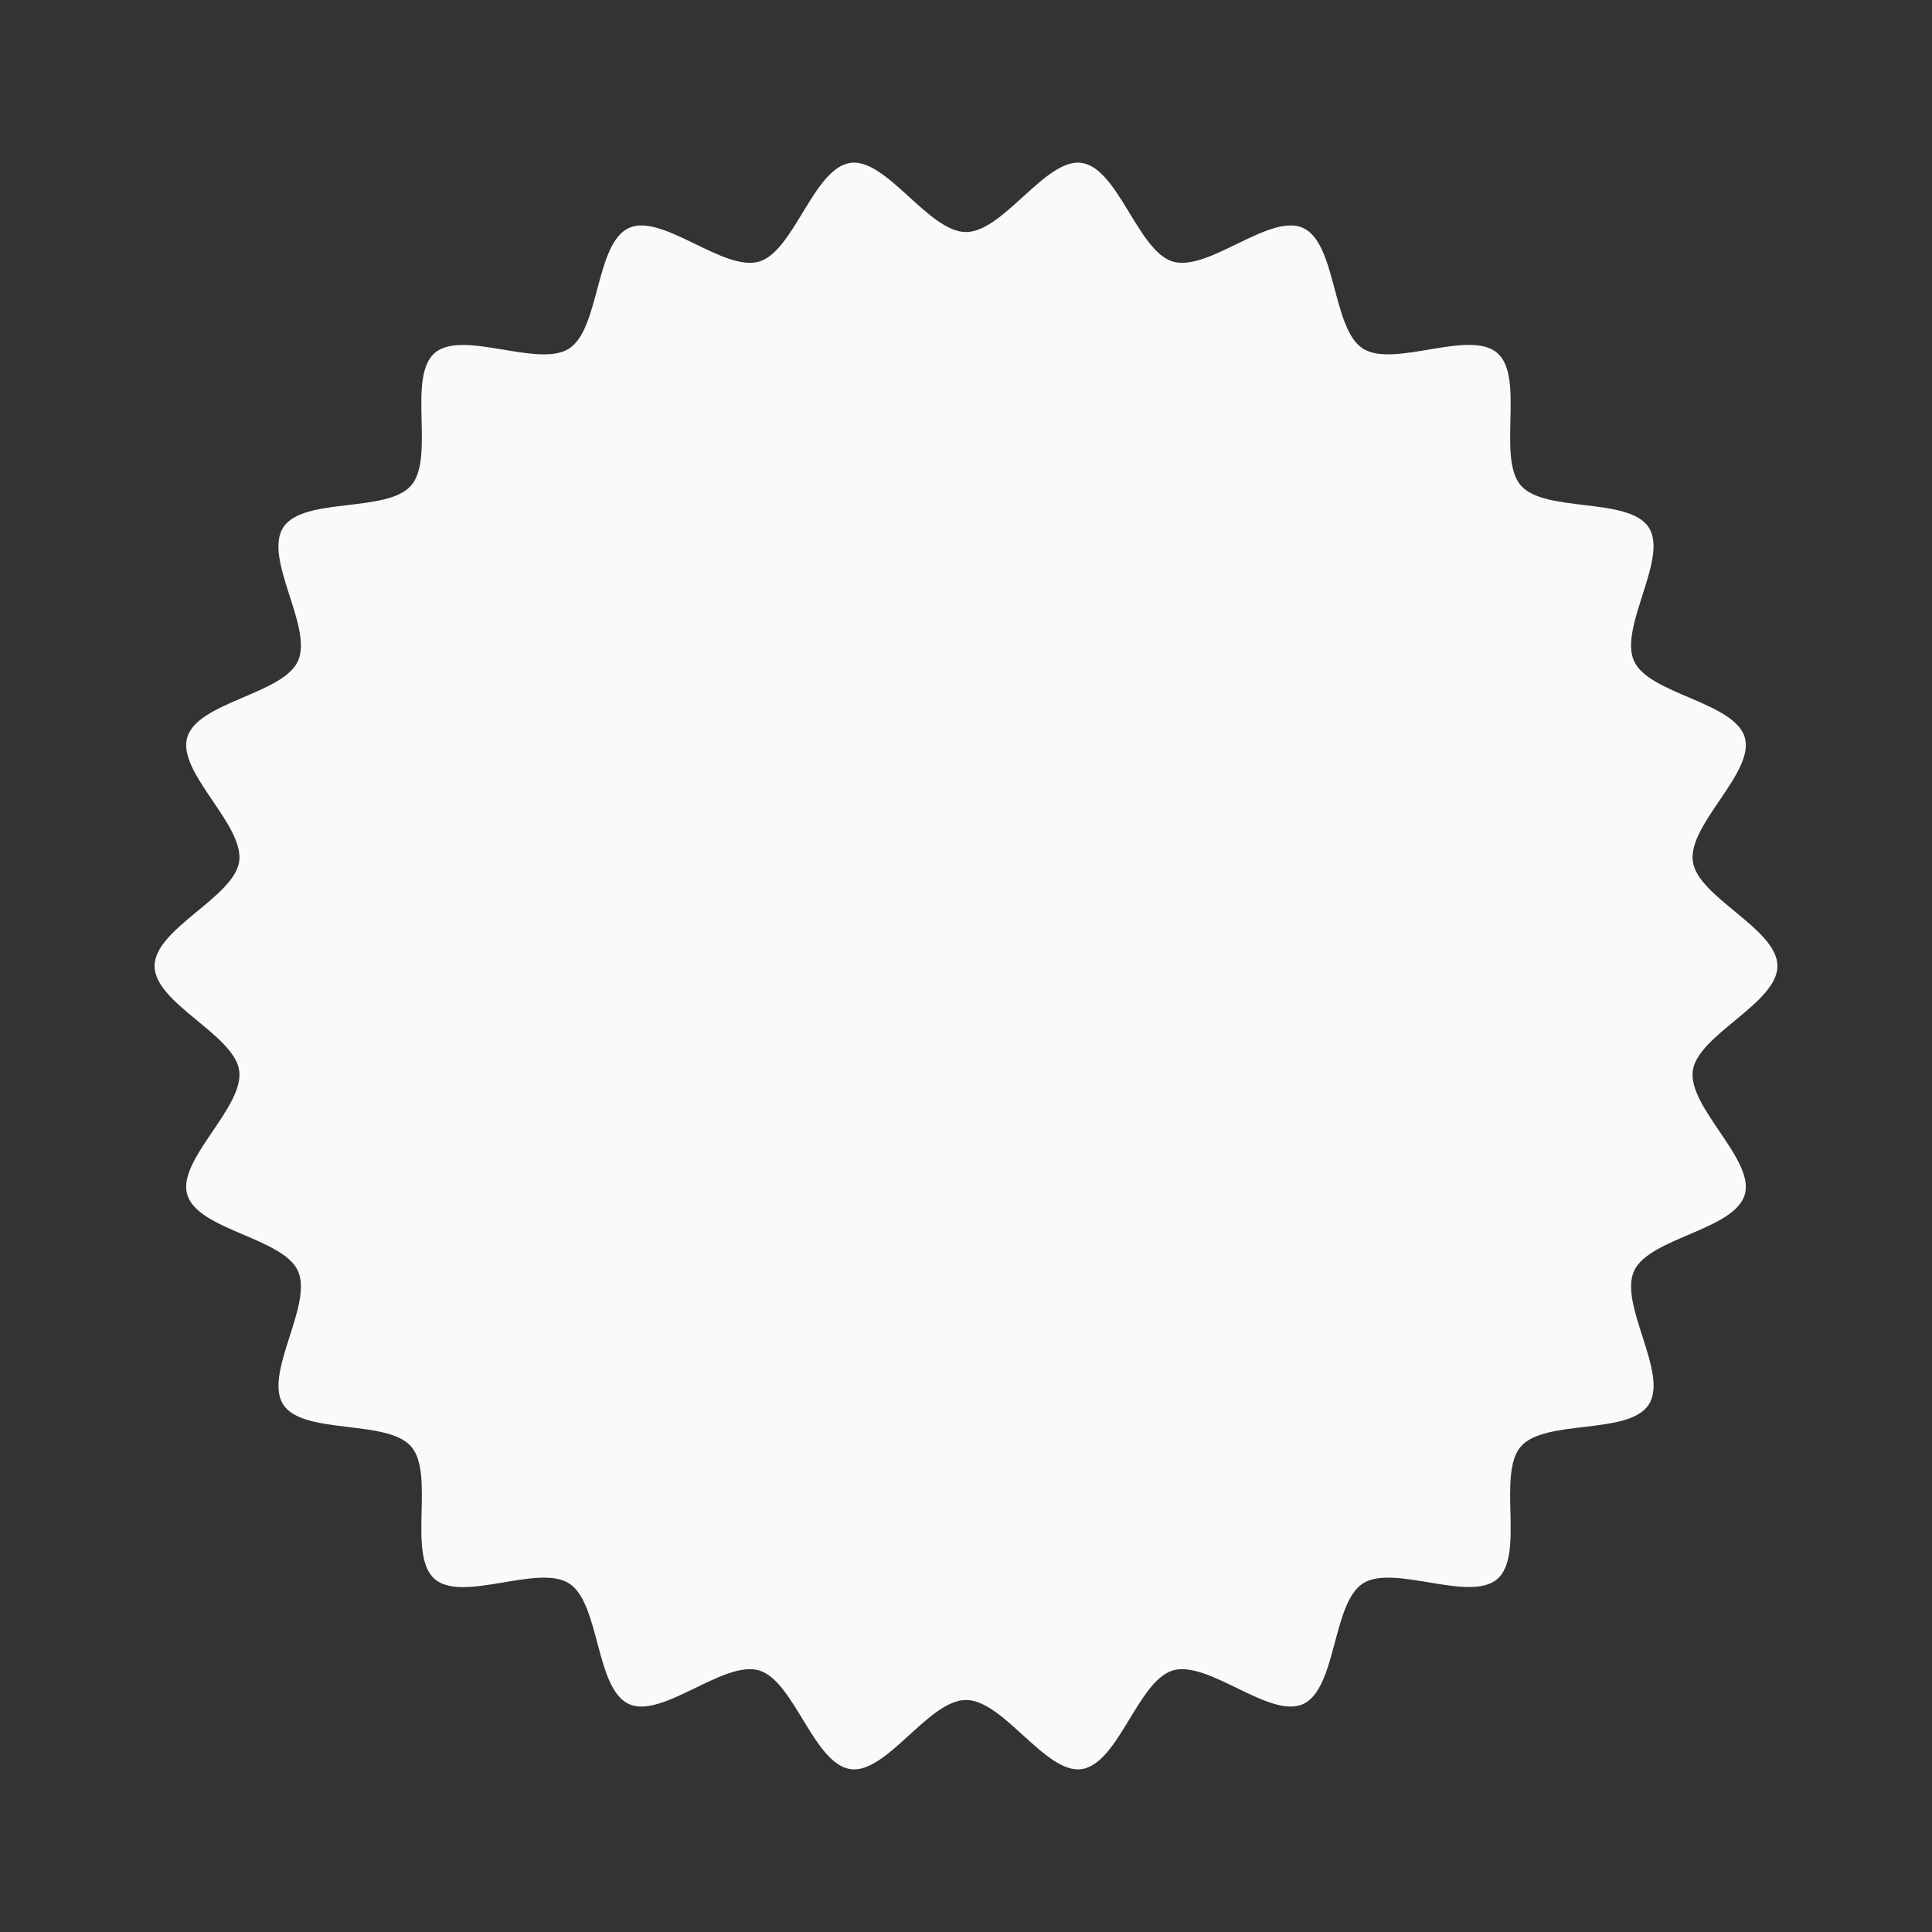
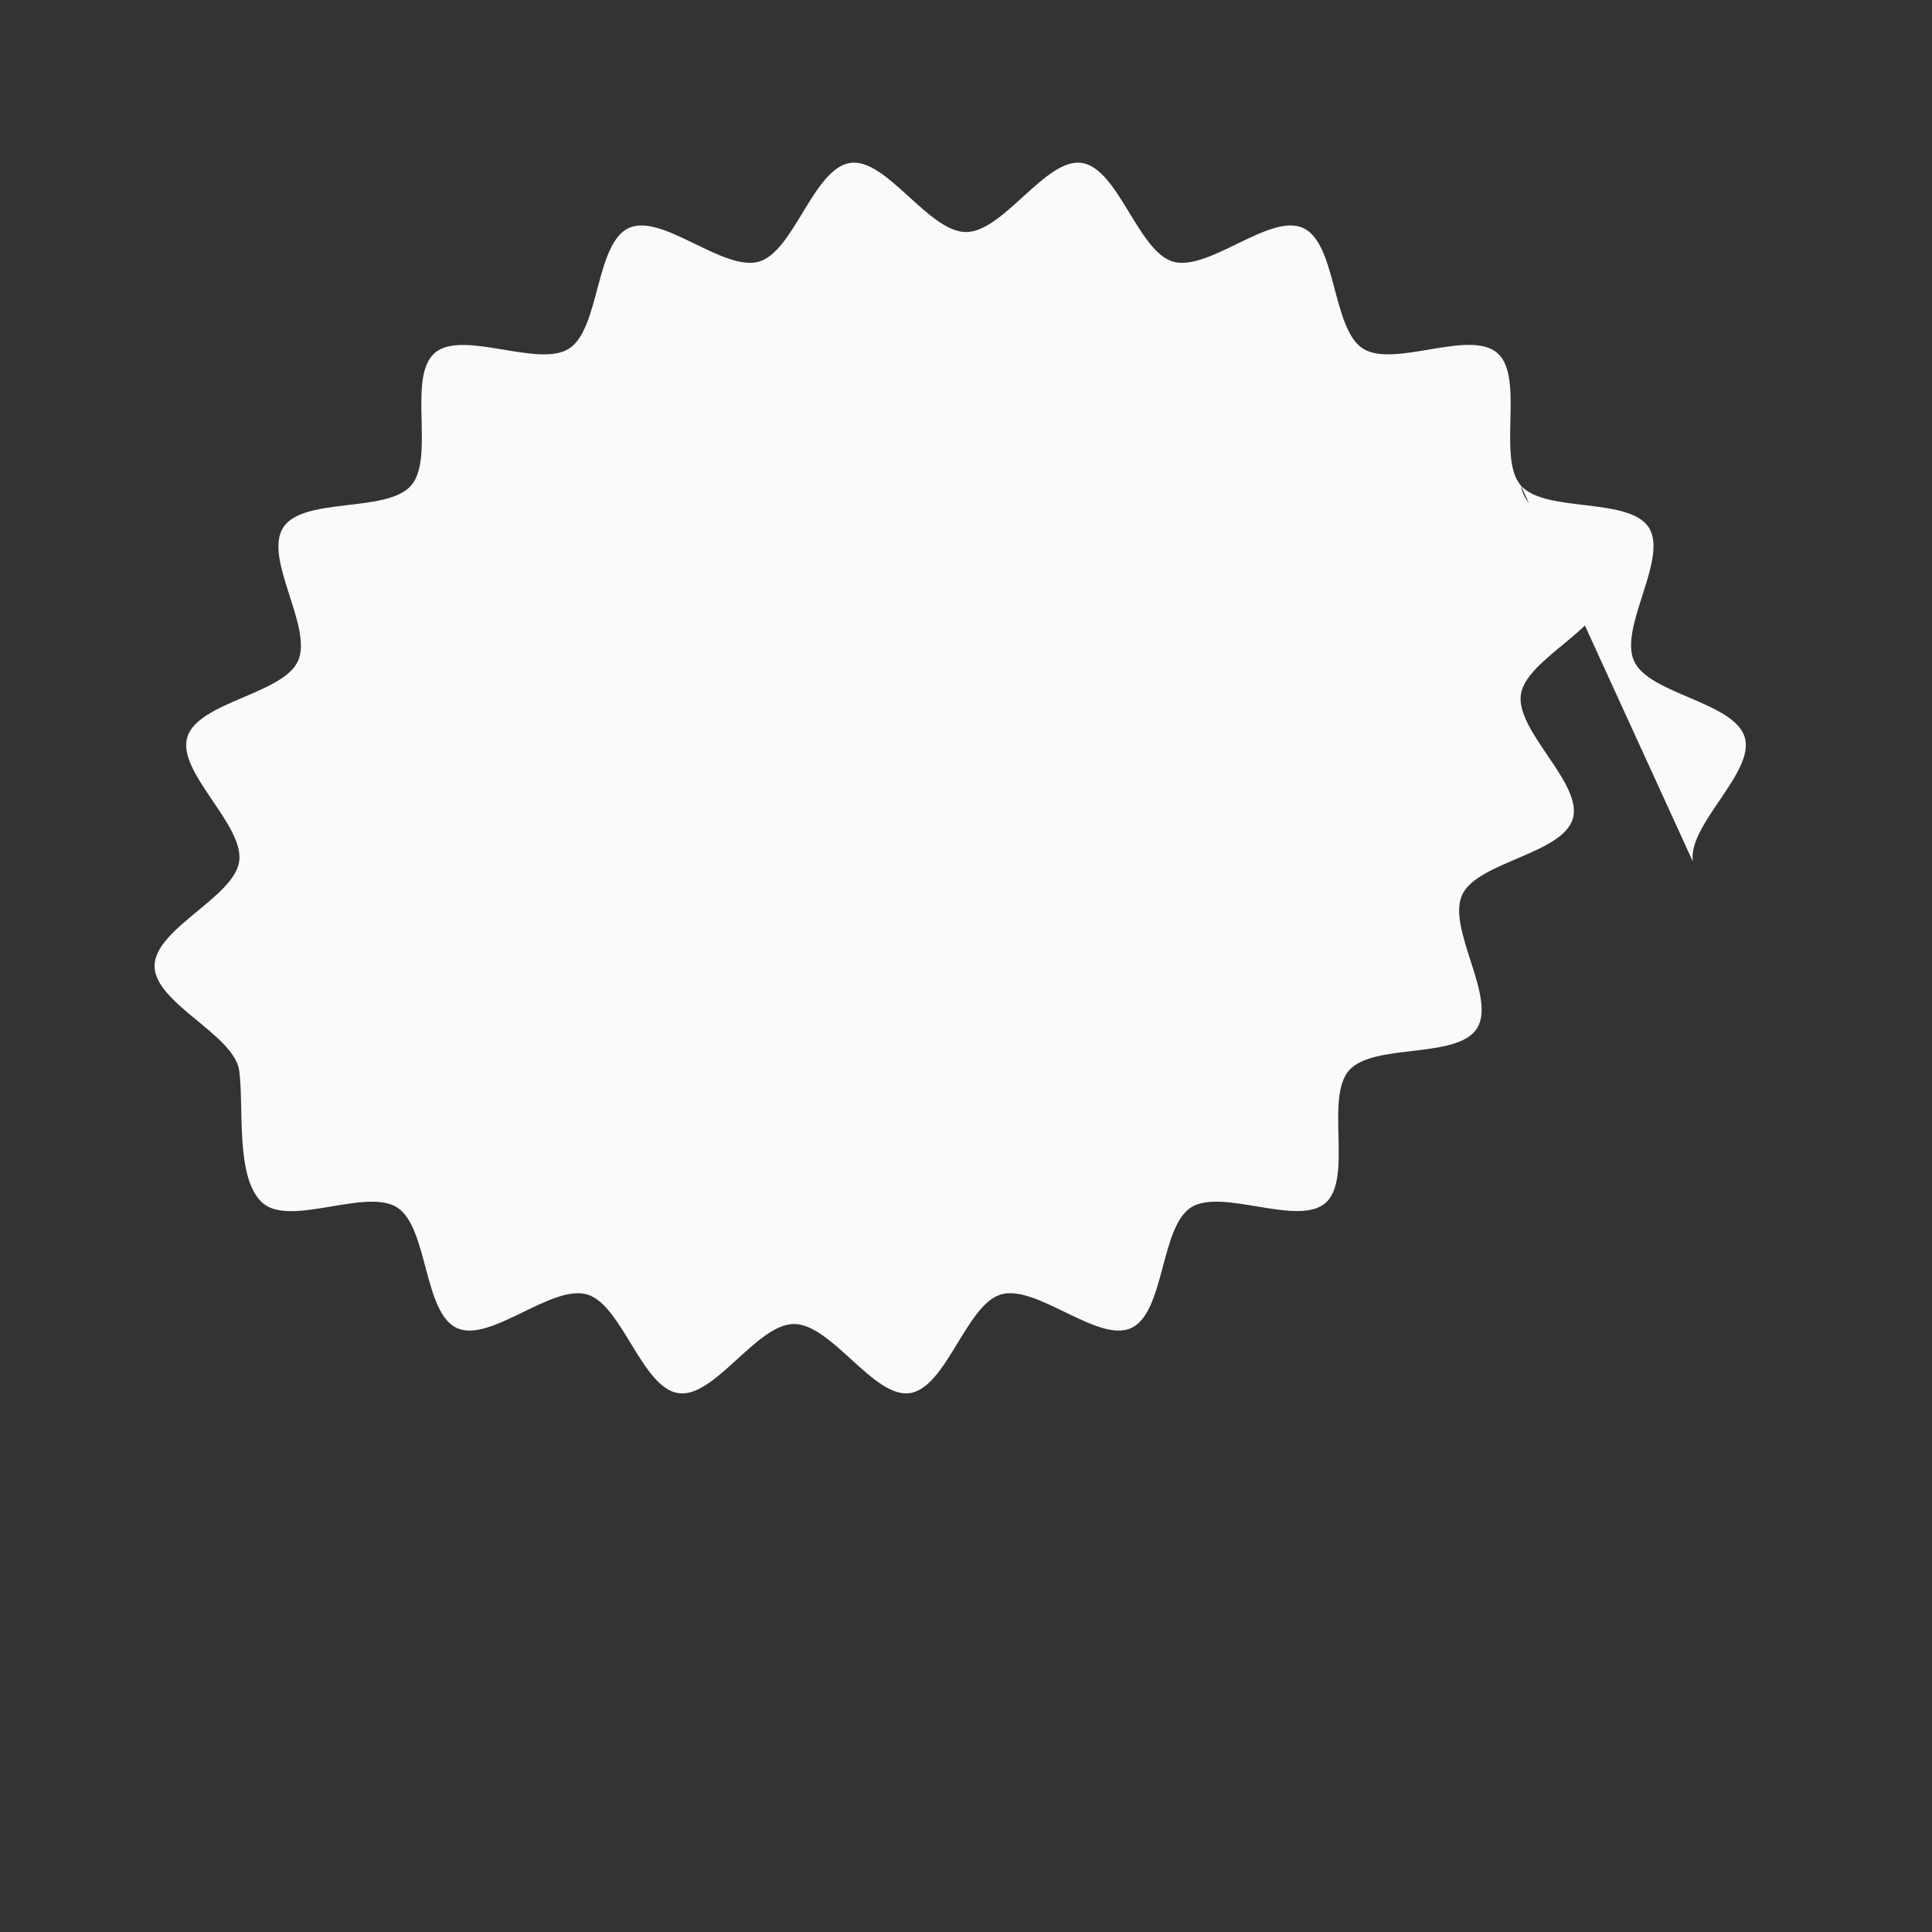
<svg xmlns="http://www.w3.org/2000/svg" id="Layer_1" version="1.1" viewBox="0 0 1000 1000">
  <rect x="0" y="0" width="1000" height="1000" fill="#333333" stroke="none" />
  <defs>
    <style>
      .st0 {
        fill: #fafafa;
      }
    </style>
  </defs>
-   <path class="st0" d="M876.2,445.9c-2.7-19.1,32.2-46.1,26.9-64.2-5.4-18.4-49.5-22.3-57.3-39.5-8-17.4,17.9-53.3,7.6-69.2s-53.7-7.4-66.2-21.7,2.2-56.1-12.2-68.6c-14.4-12.5-53.6,8-69.6-2.3s-13.5-54.4-30.9-62.4c-17.2-7.9-49,22.8-67.4,17.4-18.1-5.3-28.3-48.4-47.3-51.1-18.6-2.6-40.4,35.8-59.8,35.8s-41.2-38.4-59.8-35.8c-19.1,2.7-29.2,45.8-47.3,51.1-18.4,5.4-50.2-25.3-67.4-17.4-17.4,8-15,52.1-30.9,62.4-15.9,10.3-55.2-10.1-69.6,2.3-14.4,12.5.3,54.2-12.2,68.6s-55.8,5.7-66.2,21.7c-10.4,16.1,15.6,51.8,7.6,69.2-7.9,17.2-51.9,21.1-57.3,39.5-5.3,18.1,29.6,45.2,26.9,64.2-2.7,18.6-43.8,34.8-43.8,54.1s41.2,35.5,43.8,54.1c2.7,19.1-32.2,46.1-26.9,64.2,5.4,18.4,49.5,22.3,57.3,39.5,8,17.4-17.9,53.3-7.6,69.2,10.3,15.9,53.7,7.4,66.2,21.7s-2.2,56.1,12.2,68.6c14.4,12.5,53.6-8,69.6,2.3,16,10.3,13.5,54.4,30.9,62.4,17.2,7.9,49-22.8,67.4-17.4,18.1,5.3,28.3,48.4,47.3,51.1,18.6,2.7,40.4-35.8,59.8-35.8s41.2,38.4,59.8,35.8c19.1-2.7,29.2-45.8,47.3-51.1,18.4-5.4,50.2,25.3,67.4,17.4,17.4-8,15-52.1,30.9-62.4s55.2,10.1,69.6-2.3-.3-54.2,12.2-68.6,55.8-5.7,66.2-21.7-15.6-51.8-7.6-69.2c7.9-17.2,51.9-21.1,57.3-39.5,5.3-18.1-29.6-45.2-26.9-64.2,2.7-18.6,43.8-34.8,43.8-54.1h0c0-19.3-41.2-35.5-43.8-54.1Z" />
+   <path class="st0" d="M876.2,445.9c-2.7-19.1,32.2-46.1,26.9-64.2-5.4-18.4-49.5-22.3-57.3-39.5-8-17.4,17.9-53.3,7.6-69.2s-53.7-7.4-66.2-21.7,2.2-56.1-12.2-68.6c-14.4-12.5-53.6,8-69.6-2.3s-13.5-54.4-30.9-62.4c-17.2-7.9-49,22.8-67.4,17.4-18.1-5.3-28.3-48.4-47.3-51.1-18.6-2.6-40.4,35.8-59.8,35.8s-41.2-38.4-59.8-35.8c-19.1,2.7-29.2,45.8-47.3,51.1-18.4,5.4-50.2-25.3-67.4-17.4-17.4,8-15,52.1-30.9,62.4-15.9,10.3-55.2-10.1-69.6,2.3-14.4,12.5.3,54.2-12.2,68.6s-55.8,5.7-66.2,21.7c-10.4,16.1,15.6,51.8,7.6,69.2-7.9,17.2-51.9,21.1-57.3,39.5-5.3,18.1,29.6,45.2,26.9,64.2-2.7,18.6-43.8,34.8-43.8,54.1s41.2,35.5,43.8,54.1s-2.2,56.1,12.2,68.6c14.4,12.5,53.6-8,69.6,2.3,16,10.3,13.5,54.4,30.9,62.4,17.2,7.9,49-22.8,67.4-17.4,18.1,5.3,28.3,48.4,47.3,51.1,18.6,2.7,40.4-35.8,59.8-35.8s41.2,38.4,59.8,35.8c19.1-2.7,29.2-45.8,47.3-51.1,18.4-5.4,50.2,25.3,67.4,17.4,17.4-8,15-52.1,30.9-62.4s55.2,10.1,69.6-2.3-.3-54.2,12.2-68.6,55.8-5.7,66.2-21.7-15.6-51.8-7.6-69.2c7.9-17.2,51.9-21.1,57.3-39.5,5.3-18.1-29.6-45.2-26.9-64.2,2.7-18.6,43.8-34.8,43.8-54.1h0c0-19.3-41.2-35.5-43.8-54.1Z" />
</svg>